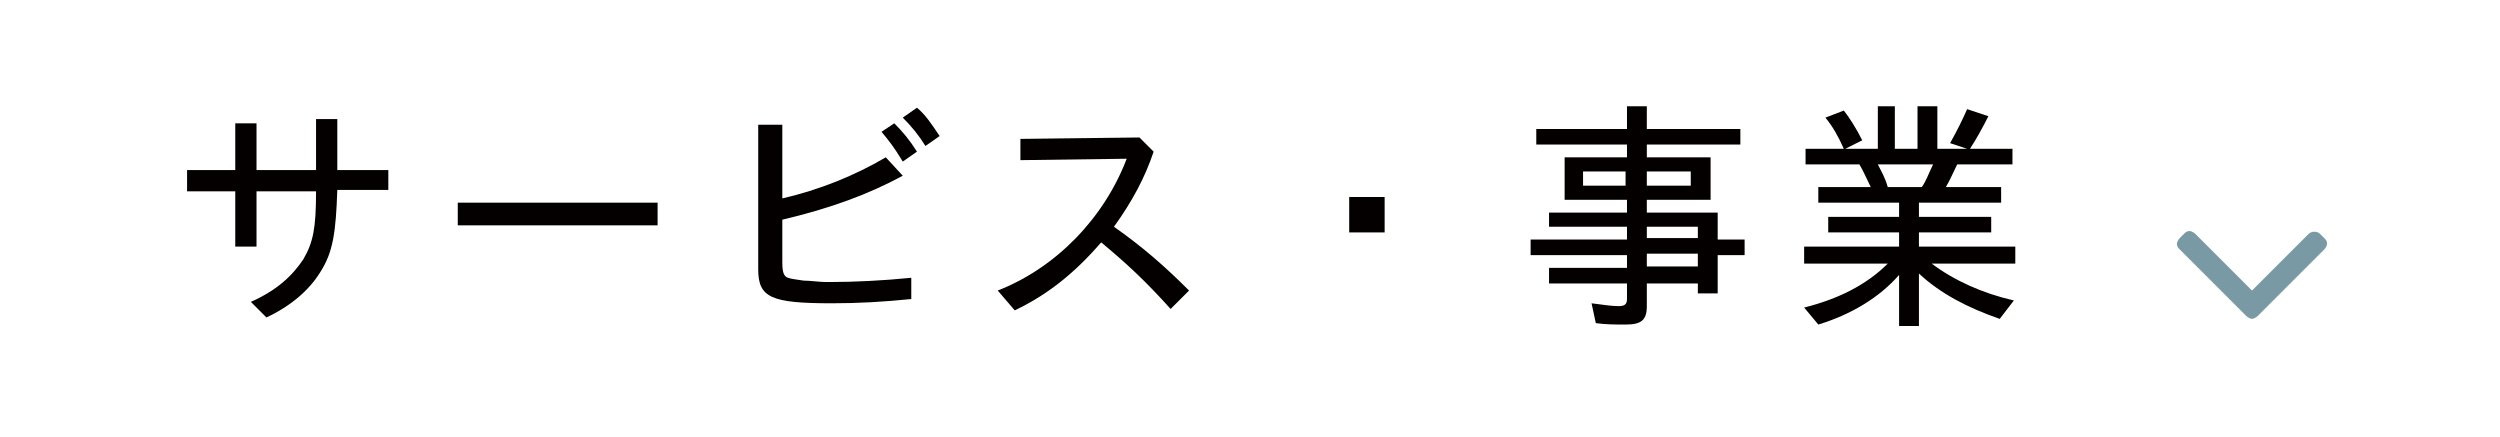
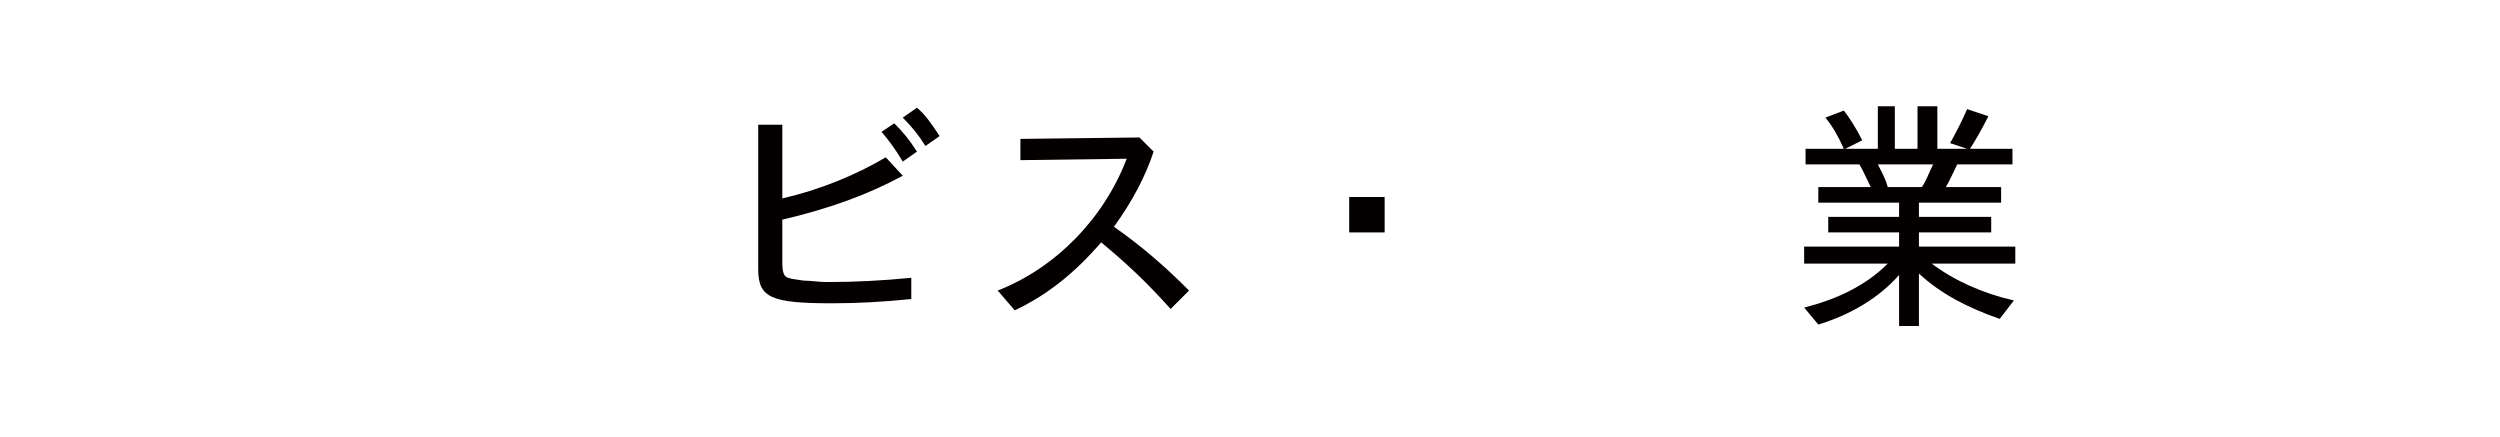
<svg xmlns="http://www.w3.org/2000/svg" version="1.1" id="レイヤー_1" x="0px" y="0px" viewBox="0 0 176.4 30.8" style="enable-background:new 0 0 176.4 30.8;" xml:space="preserve">
  <style type="text/css">
	.st0{fill:#040000;}
	.st1{fill:#799AA4;}
</style>
  <g>
-     <path class="st0" d="M17.7,21.3c1.8-0.8,2.9-1.8,3.7-3c0.7-1.2,0.9-2.2,0.9-4.8h-4.2v3.9h-1.5v-3.9h-3.4V12h3.4V8.7h1.5V12h4.2V8.4   h1.5V12h3.6v1.4h-3.6c-0.1,3-0.3,4.4-1.2,5.8c-0.8,1.3-2.1,2.4-3.8,3.2L17.7,21.3z" />
-     <path class="st0" d="M46.4,14.3v1.6H32.3v-1.6H46.4z" />
    <path class="st0" d="M55.2,8.8V14c2.6-0.6,5.1-1.6,7.3-2.9l1.2,1.3c-2.4,1.3-5.1,2.3-8.5,3.1v3c0,0.7,0.1,1,0.4,1.1   c0.3,0.1,0.5,0.1,1.1,0.2c0.5,0,1.1,0.1,1.6,0.1h0.2c1.8,0,3.8-0.1,5.8-0.3v1.5c-2,0.2-3.7,0.3-5.6,0.3c-4.3,0-5.2-0.4-5.2-2.4V8.8   H55.2z M63.1,8.7c0.6,0.6,1.1,1.2,1.6,2l-1,0.7c-0.6-1-1-1.5-1.5-2.1L63.1,8.7z M64.7,7.6c0.6,0.5,1,1.1,1.6,2l-1,0.7   c-0.5-0.8-1-1.4-1.6-2L64.7,7.6z" />
    <path class="st0" d="M81.4,10.7c-0.6,1.8-1.5,3.5-2.8,5.3c2,1.4,3.6,2.8,5.3,4.5l-1.3,1.3c-1.8-2-3.1-3.2-4.9-4.7   c-1.9,2.2-3.8,3.7-6.1,4.8l-1.2-1.4c4.1-1.6,7.5-5.1,9.1-9.3L72,11.3l0-1.5l8.4-0.1L81.4,10.7z" />
    <path class="st0" d="M97.7,13.9v2.5h-2.5v-2.5H97.7z" />
-     <path class="st0" d="M116.2,7.5v1.6h6.6v1.1h-6.6v0.9h4.5v3h-4.5V15h5v1.9h1.9v1.1h-1.9v2.7h-1.4v-0.7h-3.6v1.6   c0,1-0.4,1.3-1.5,1.3c-0.7,0-1.4,0-2.1-0.1l-0.3-1.4c0.8,0.1,1.4,0.2,1.9,0.2c0.4,0,0.6-0.1,0.6-0.5v-1.1h-5.5v-1.1h5.5v-0.9h-6.8   v-1.1h6.8V16h-5.5v-1h5.5v-0.9h-4.4v-3h4.4v-0.9h-6.4V9.1h6.4V7.5H116.2z M111.7,12.1v1h3v-1H111.7z M116.2,12.1v1h3.1v-1H116.2z    M116.2,16v0.8h3.6V16H116.2z M116.2,17.9v0.9h3.6v-0.9H116.2z" />
    <path class="st0" d="M133.7,7.5v3h1.6v-3h1.4v3h2.1l-1.2-0.4c0.5-0.9,0.9-1.7,1.2-2.4l1.5,0.5c-0.4,0.8-0.9,1.7-1.3,2.3h3v1.1h-3.9   c-0.3,0.6-0.5,1.1-0.8,1.6h3.9v1.1h-5.8v1h5.1v1.1h-5.1v1h6.8v1.2h-5.9c1.6,1.2,3.6,2.1,5.8,2.6l-1,1.3c-2.3-0.8-4.2-1.8-5.7-3.2   v3.7h-1.4v-3.6c-1.4,1.6-3.4,2.8-5.7,3.5l-1-1.2c2.4-0.6,4.4-1.6,5.9-3.1h-5.9v-1.2h6.7v-1h-5v-1.1h5v-1h-5.7v-1.1h3.7   c-0.3-0.6-0.5-1.1-0.8-1.6h-3.8v-1.1h2.7c-0.4-0.9-0.8-1.6-1.3-2.2l1.3-0.5c0.4,0.5,0.9,1.3,1.3,2.1l-1.2,0.6h2.3v-3H133.7z    M135.6,13.2c0.3-0.4,0.5-1,0.8-1.6h-3.9c0.3,0.6,0.5,0.9,0.7,1.6H135.6z" />
  </g>
  <g>
    <g>
-       <path class="st1" d="M159.3,22.3l4.7-4.7c0.1-0.1,0.2-0.3,0.2-0.4c0-0.2-0.1-0.3-0.2-0.4l-0.3-0.3c-0.2-0.2-0.6-0.2-0.8,0l-4,4    l-4-4c-0.1-0.1-0.3-0.2-0.4-0.2c-0.2,0-0.3,0.1-0.4,0.2l-0.3,0.3c-0.1,0.1-0.2,0.3-0.2,0.4c0,0.2,0.1,0.3,0.2,0.4l4.7,4.7    c0.1,0.1,0.3,0.2,0.4,0.2C159,22.5,159.2,22.4,159.3,22.3z" />
-     </g>
+       </g>
  </g>
</svg>